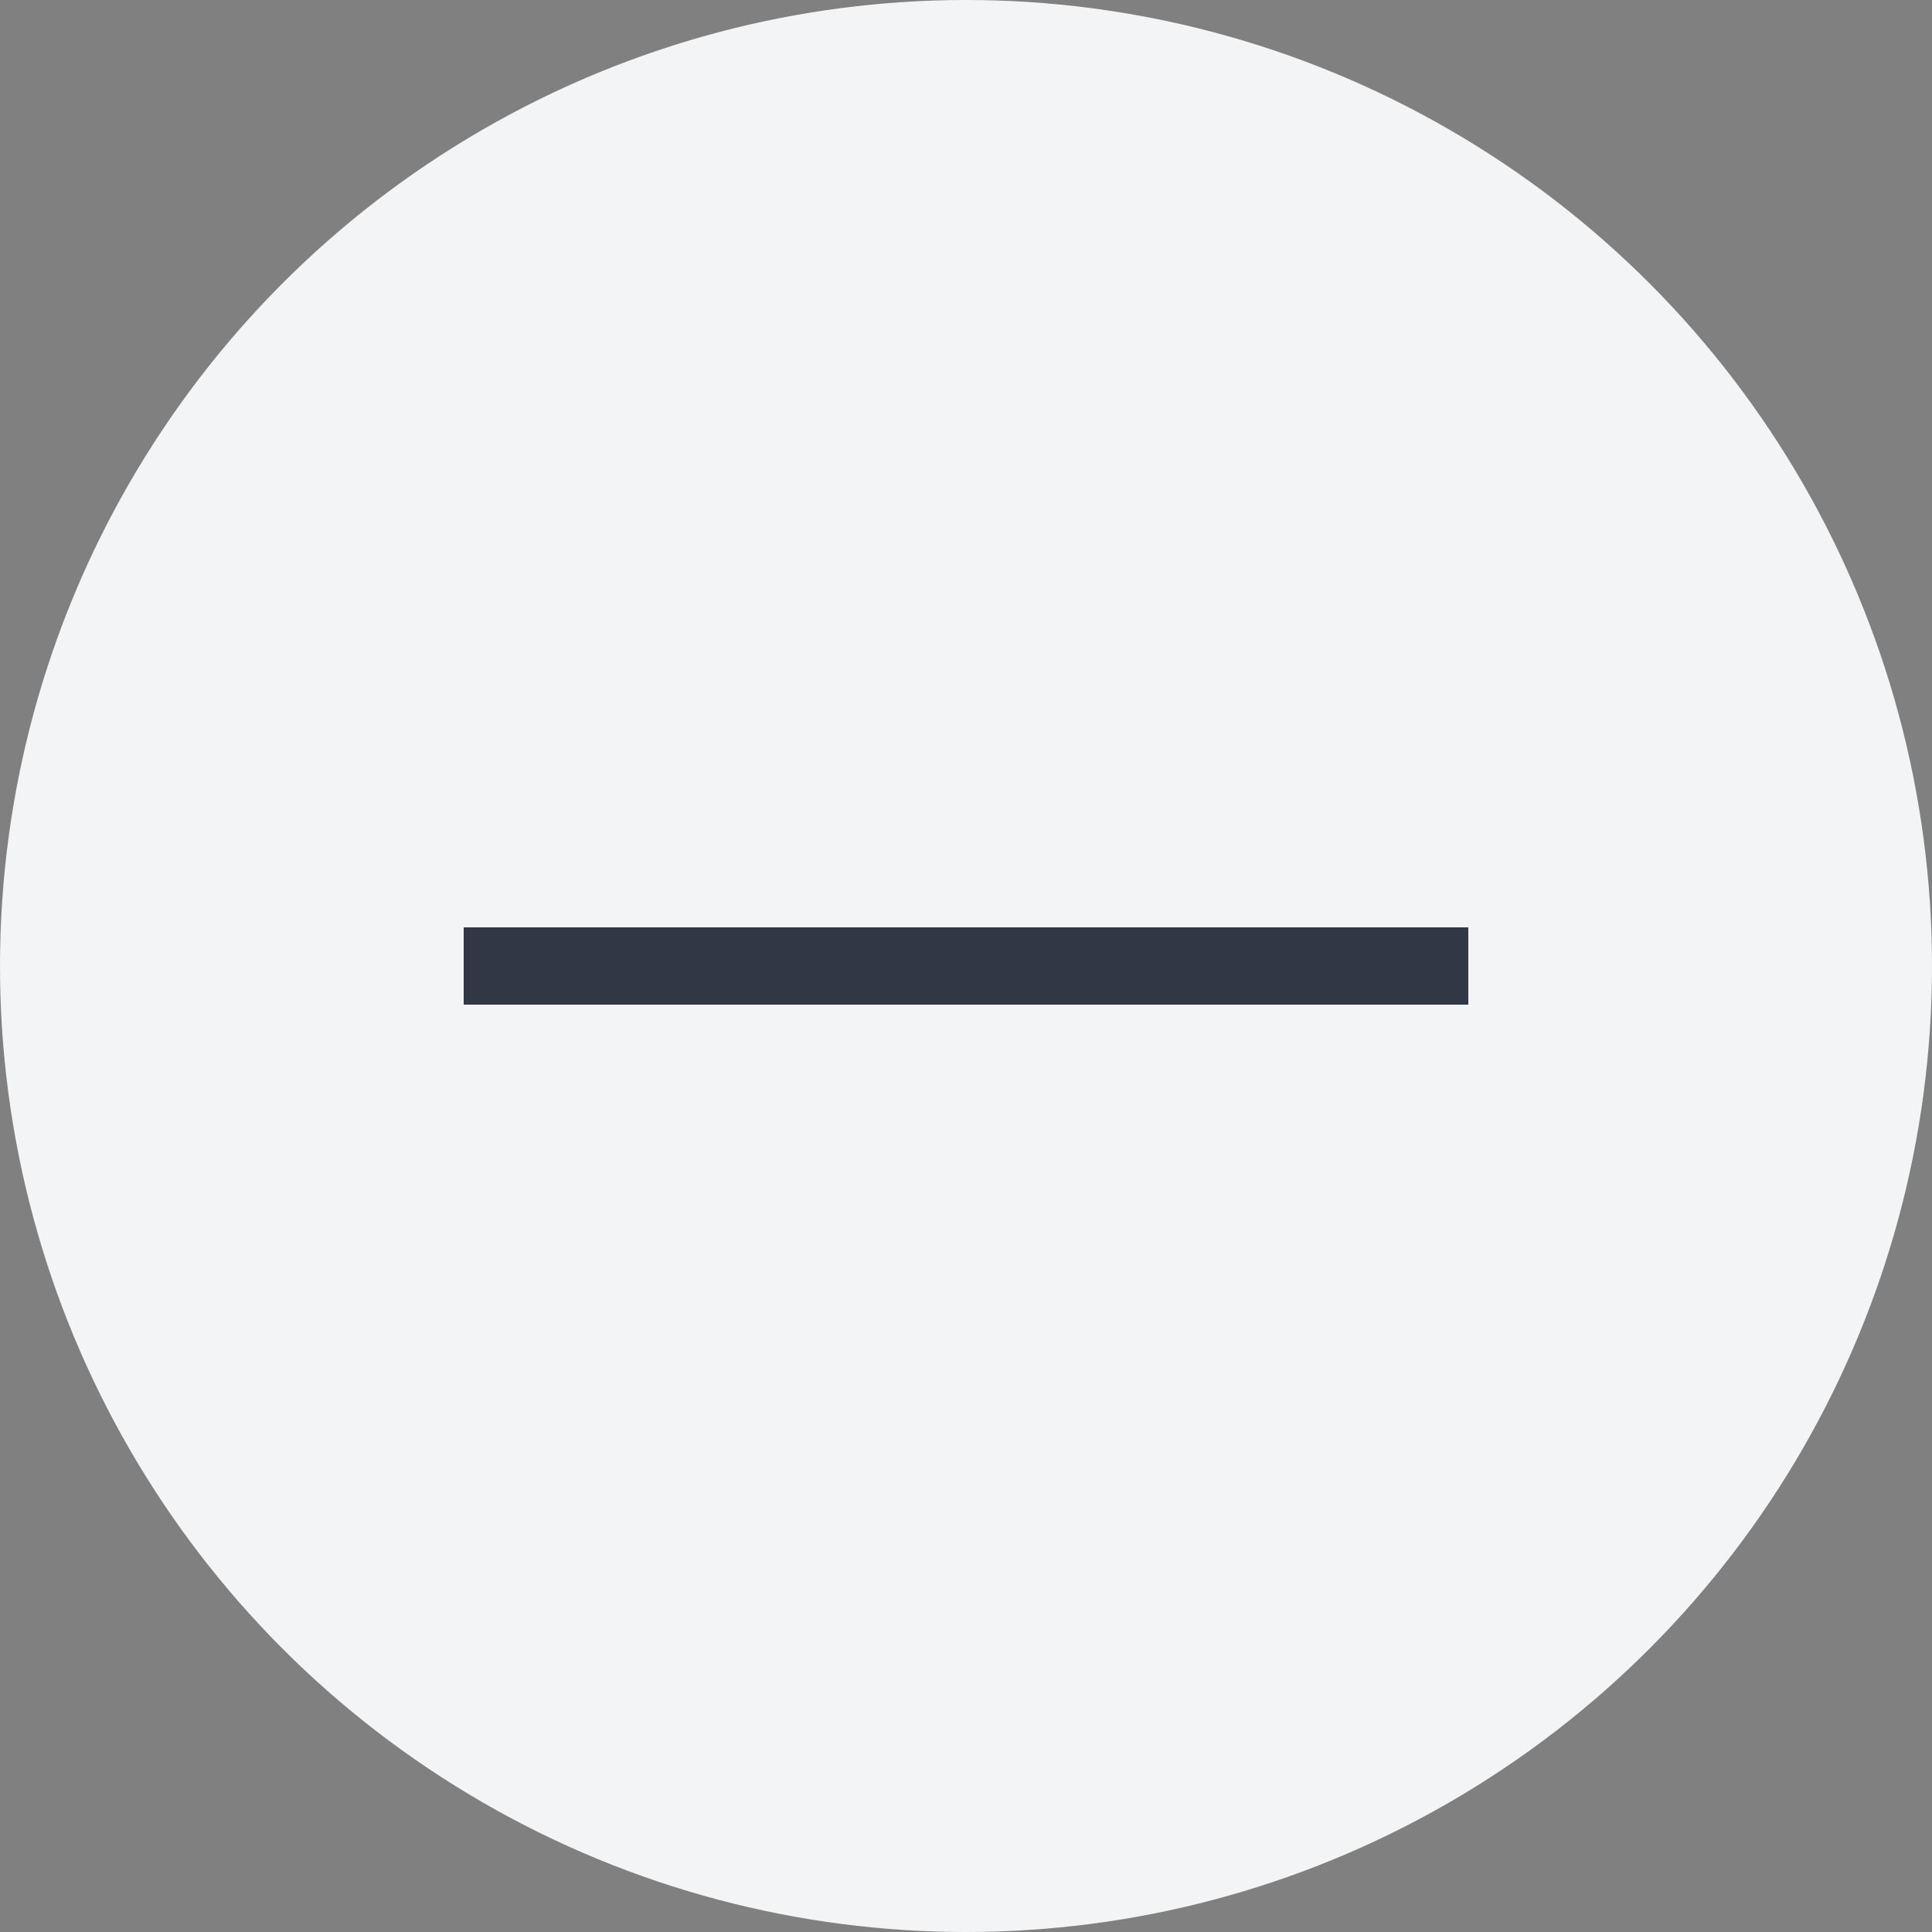
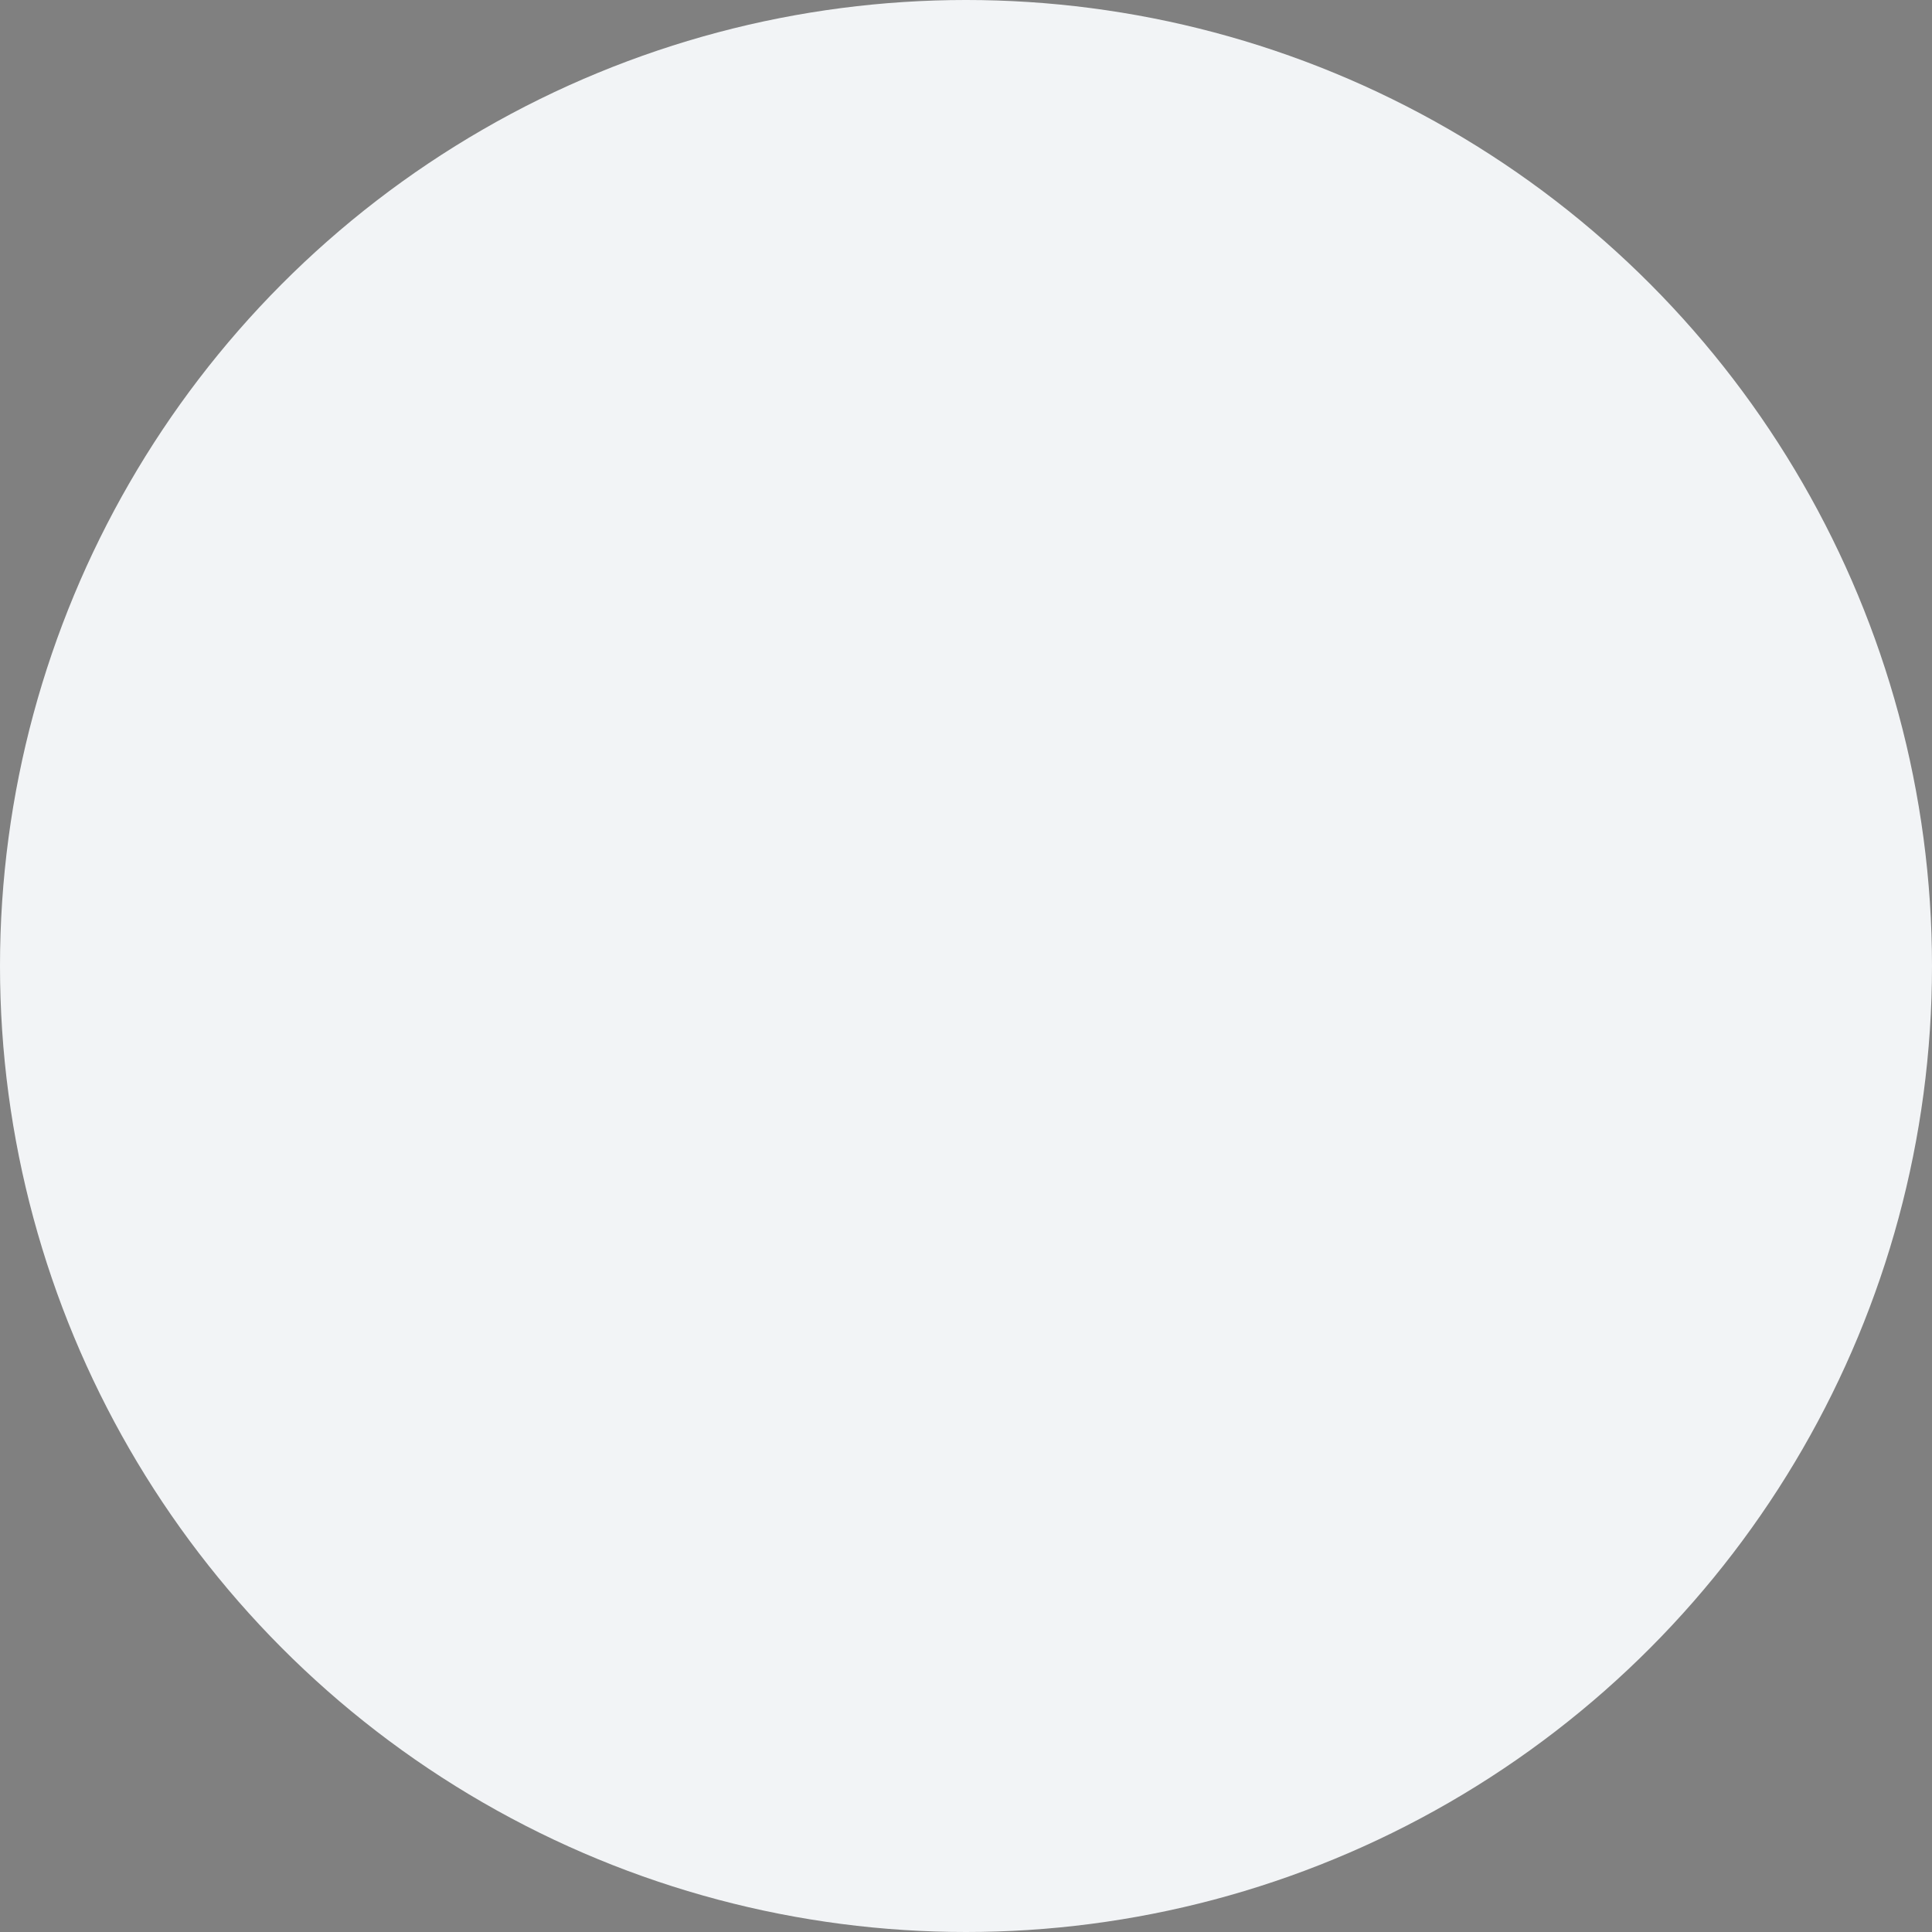
<svg xmlns="http://www.w3.org/2000/svg" width="25" height="25" viewBox="0 0 25 25" fill="none">
  <rect x="0" y="0" width="25" height="25" fill="#808080" stroke="none" />
  <circle cx="12.5" cy="12.5" r="12.5" fill="#F2F4F6" />
-   <rect x="6" y="12" width="13" height="1" fill="#313745" />
</svg>